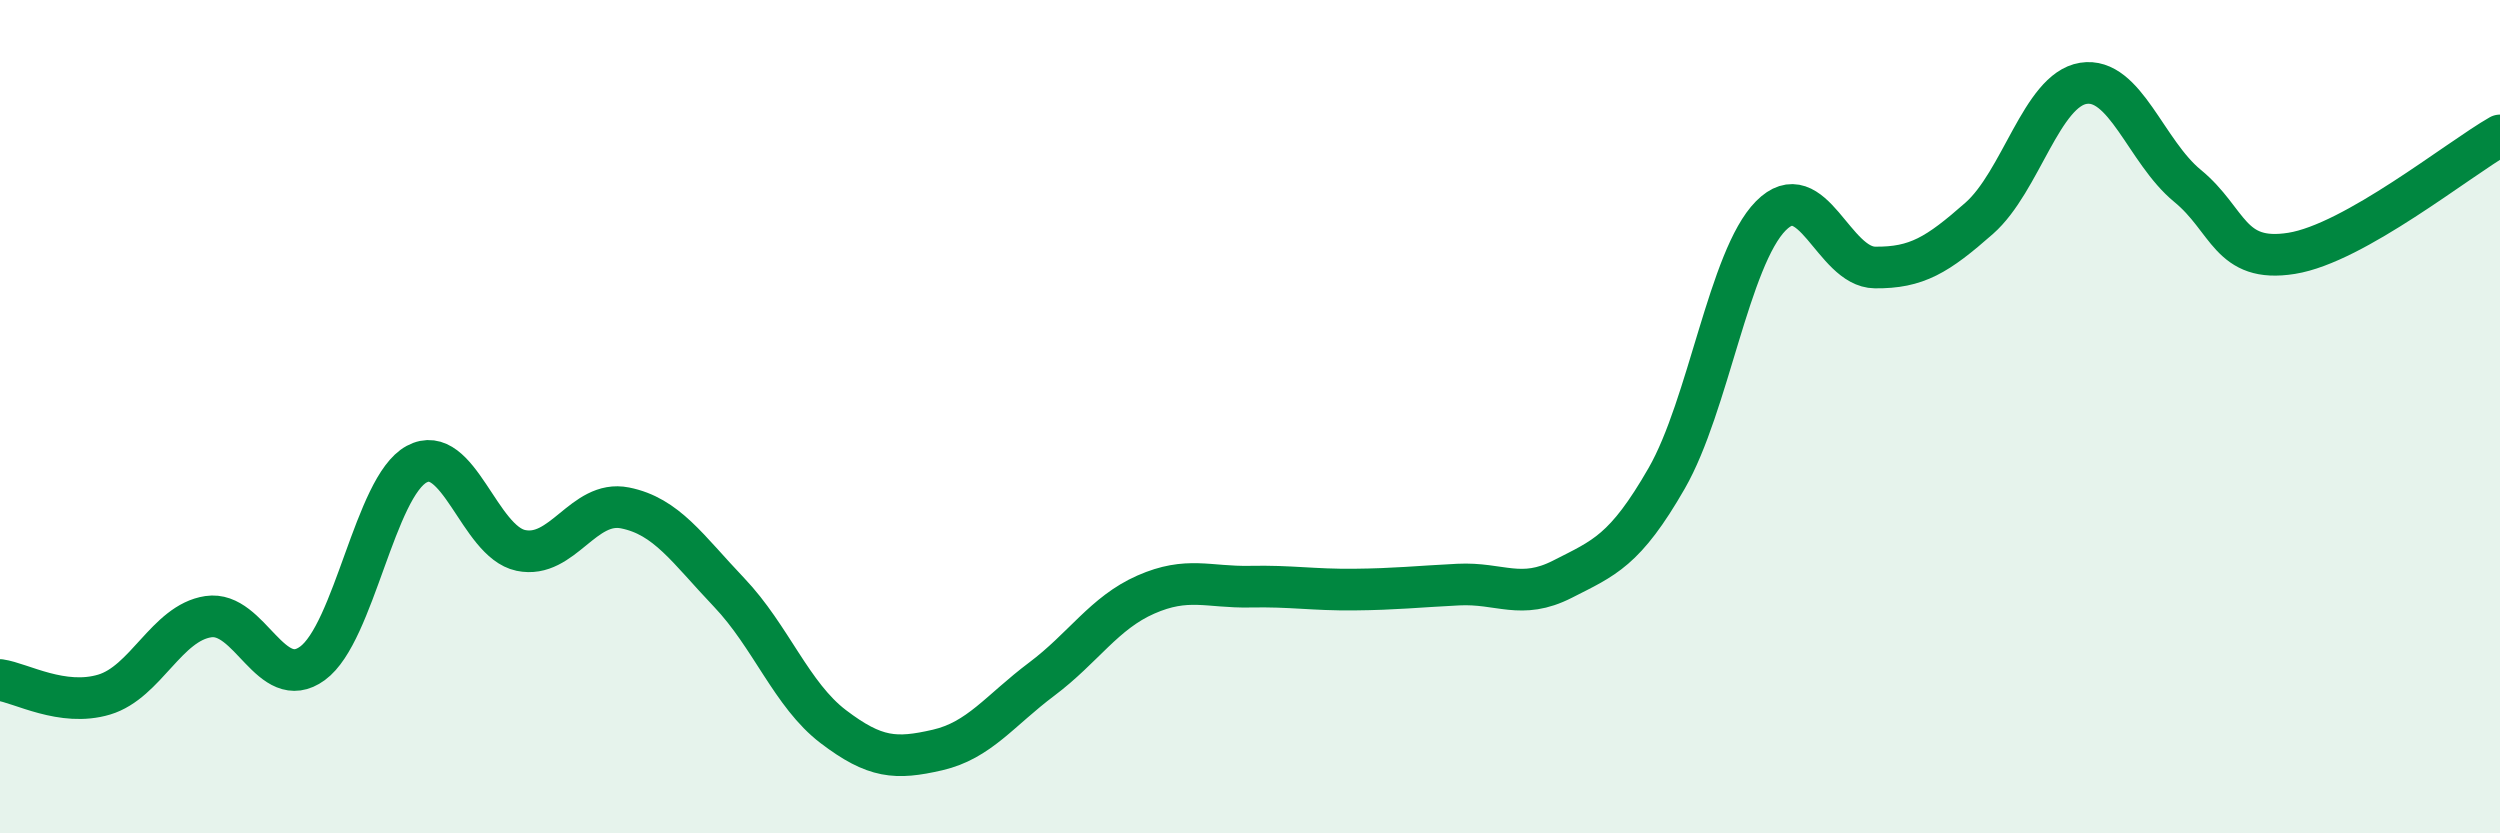
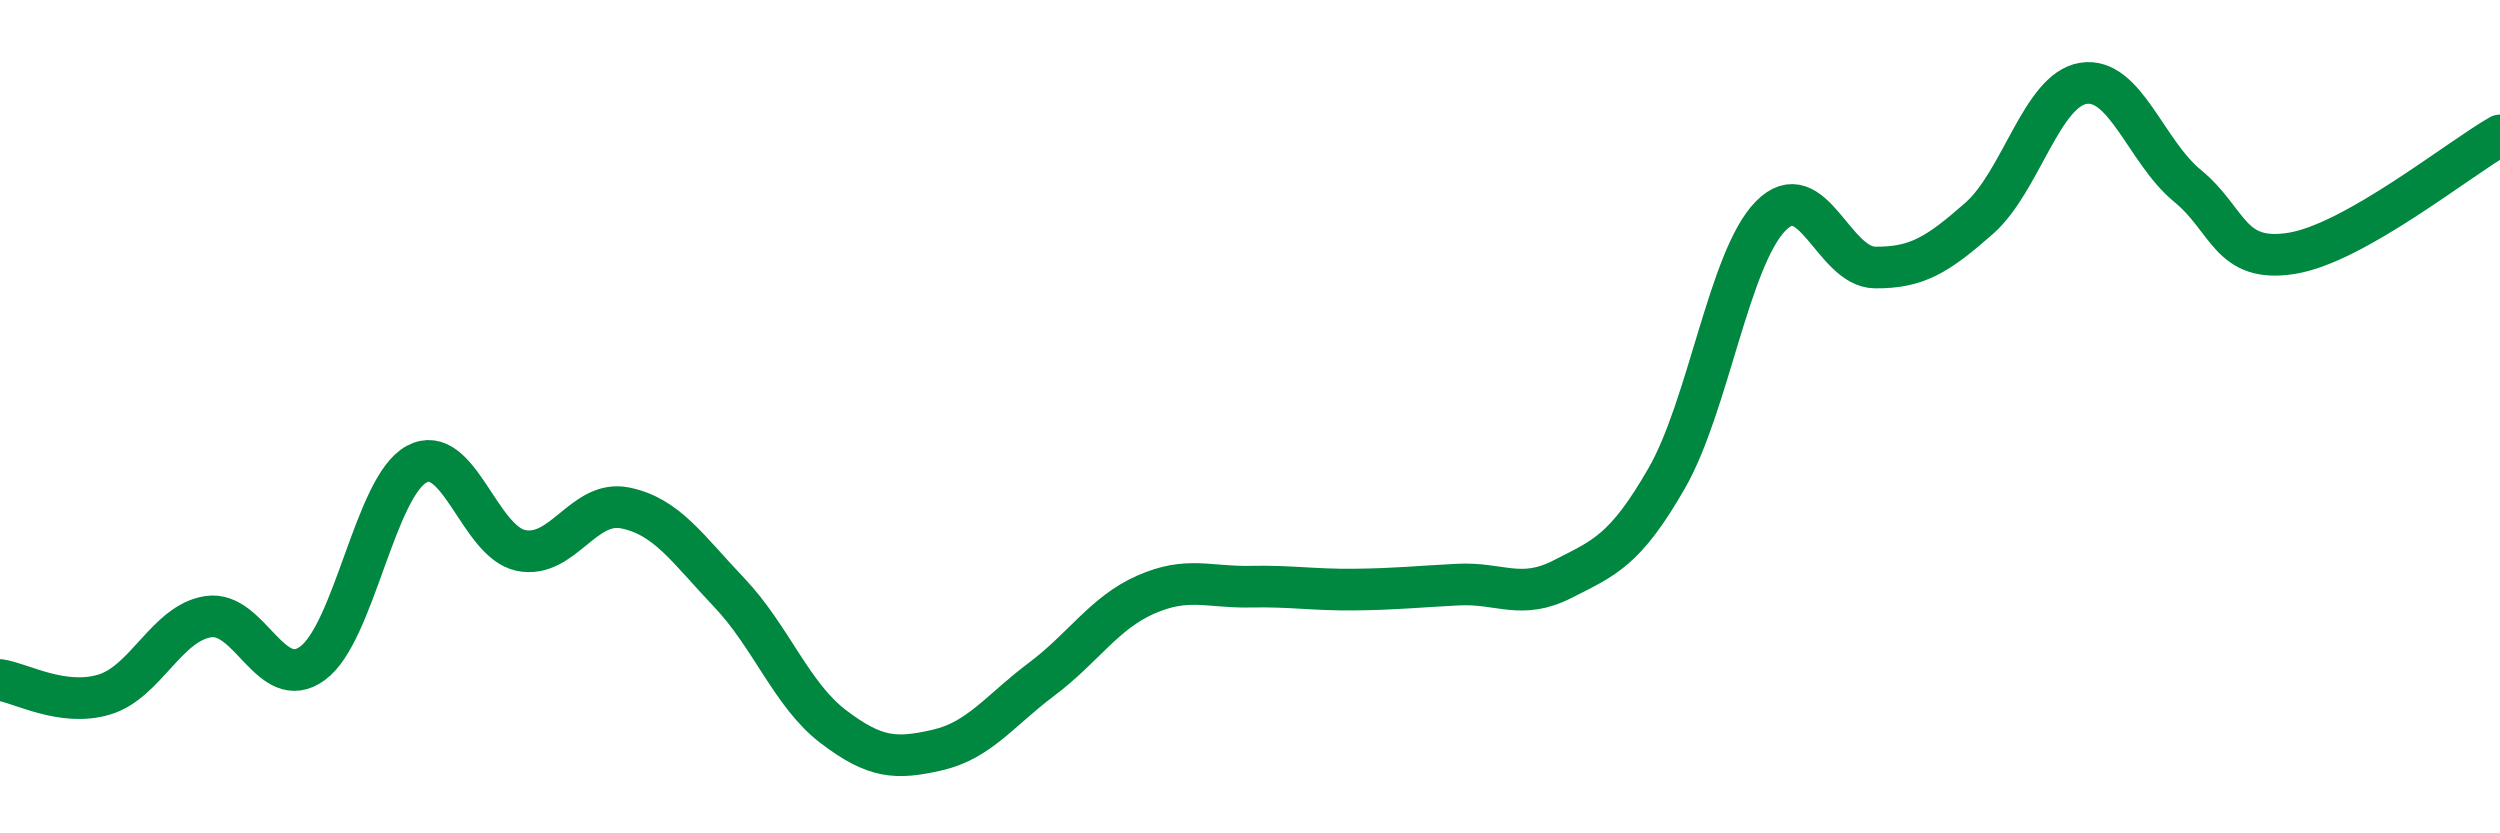
<svg xmlns="http://www.w3.org/2000/svg" width="60" height="20" viewBox="0 0 60 20">
-   <path d="M 0,16.32 C 0.5,16.39 1.5,16.97 2.5,16.67 C 3.5,16.37 4,14.95 5,14.8 C 6,14.65 6.5,16.65 7.5,15.92 C 8.5,15.19 9,11.68 10,11.14 C 11,10.6 11.5,13 12.5,13.21 C 13.5,13.42 14,11.99 15,12.19 C 16,12.39 16.5,13.17 17.5,14.22 C 18.5,15.27 19,16.68 20,17.44 C 21,18.2 21.5,18.23 22.5,18 C 23.5,17.77 24,17.05 25,16.3 C 26,15.55 26.5,14.71 27.5,14.27 C 28.5,13.83 29,14.1 30,14.08 C 31,14.06 31.5,14.16 32.5,14.15 C 33.5,14.14 34,14.08 35,14.03 C 36,13.98 36.5,14.41 37.5,13.9 C 38.5,13.39 39,13.22 40,11.48 C 41,9.74 41.5,6.19 42.5,5.18 C 43.5,4.17 44,6.41 45,6.42 C 46,6.43 46.5,6.12 47.5,5.24 C 48.5,4.36 49,2.16 50,2 C 51,1.84 51.5,3.64 52.5,4.46 C 53.5,5.28 53.5,6.32 55,6.08 C 56.5,5.84 59,3.82 60,3.25L60 20L0 20Z" fill="#008740" opacity="0.1" stroke-linecap="round" stroke-linejoin="round" />
  <path d="M 0,16.32 C 0.5,16.39 1.5,16.97 2.5,16.67 C 3.5,16.37 4,14.95 5,14.8 C 6,14.65 6.5,16.65 7.5,15.92 C 8.5,15.19 9,11.68 10,11.14 C 11,10.6 11.5,13 12.5,13.21 C 13.5,13.42 14,11.99 15,12.19 C 16,12.39 16.5,13.17 17.5,14.22 C 18.5,15.27 19,16.68 20,17.44 C 21,18.2 21.5,18.23 22.5,18 C 23.5,17.77 24,17.05 25,16.3 C 26,15.55 26.5,14.71 27.5,14.27 C 28.5,13.83 29,14.1 30,14.08 C 31,14.06 31.5,14.16 32.5,14.15 C 33.5,14.14 34,14.08 35,14.03 C 36,13.98 36.5,14.41 37.5,13.9 C 38.5,13.39 39,13.22 40,11.48 C 41,9.74 41.5,6.19 42.5,5.18 C 43.5,4.17 44,6.41 45,6.42 C 46,6.43 46.5,6.12 47.5,5.24 C 48.5,4.36 49,2.16 50,2 C 51,1.84 51.5,3.64 52.5,4.46 C 53.5,5.28 53.5,6.32 55,6.08 C 56.5,5.84 59,3.82 60,3.25" stroke="#008740" stroke-width="1" fill="none" stroke-linecap="round" stroke-linejoin="round" />
</svg>